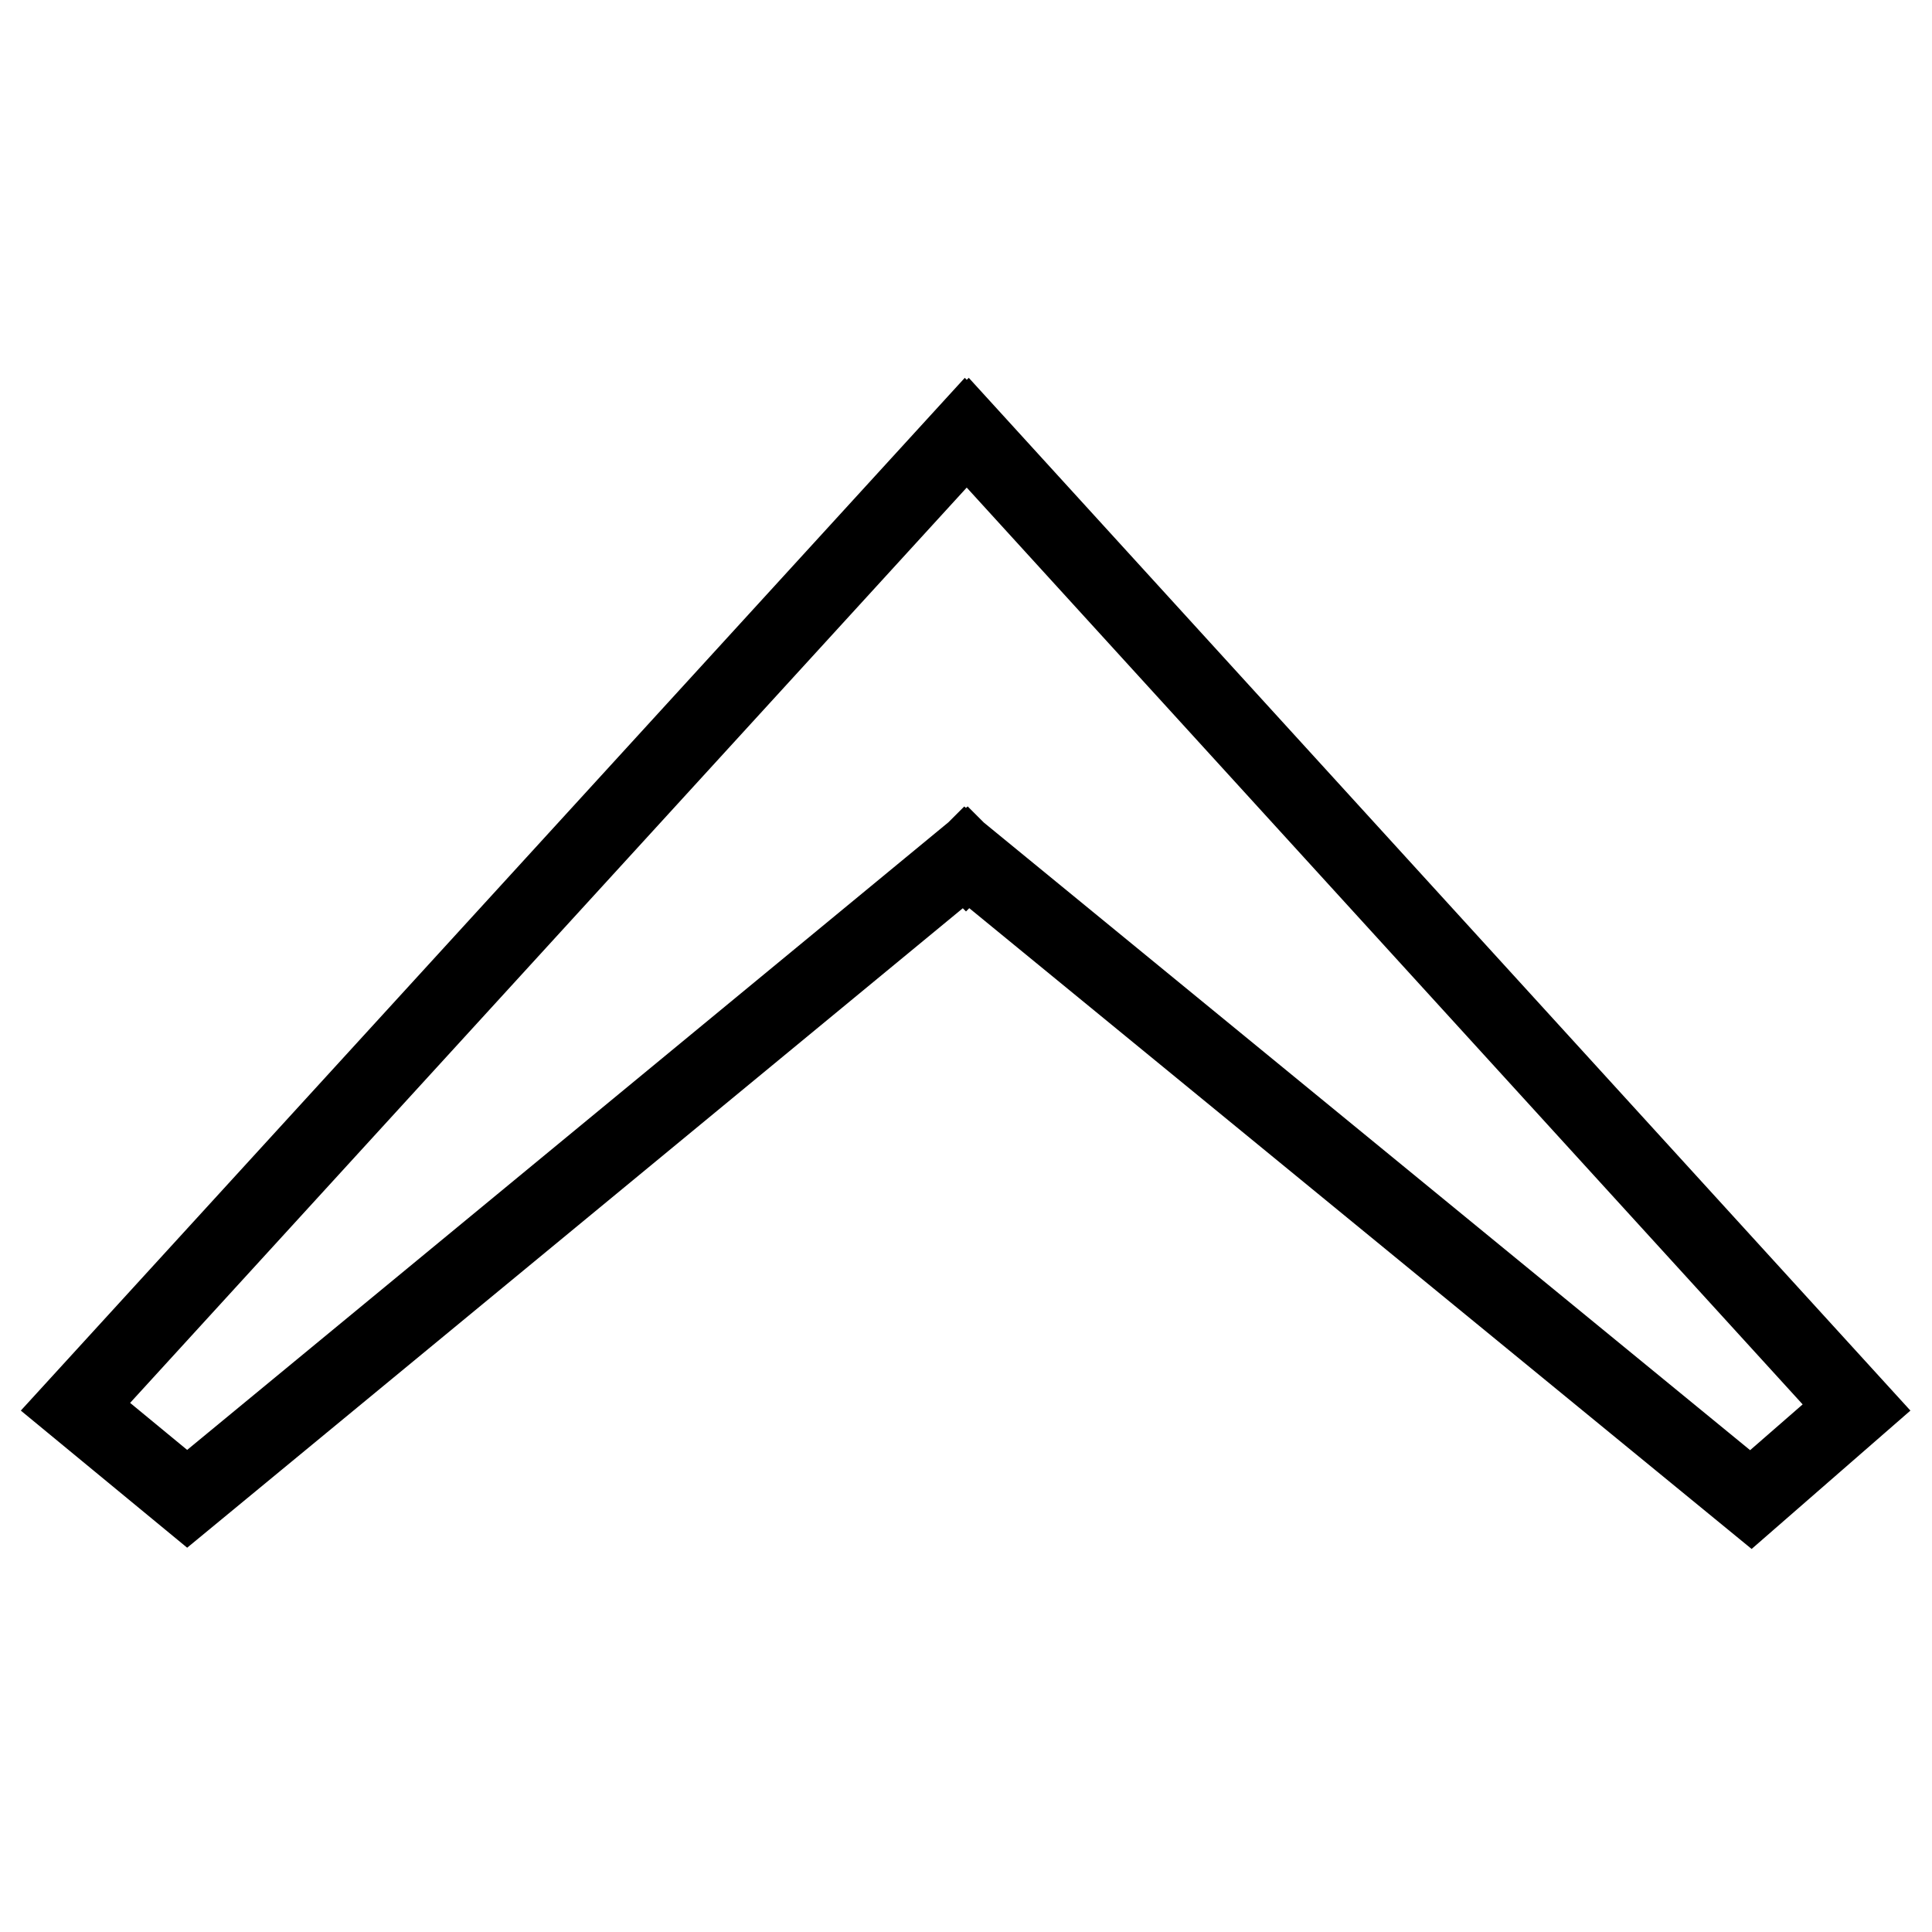
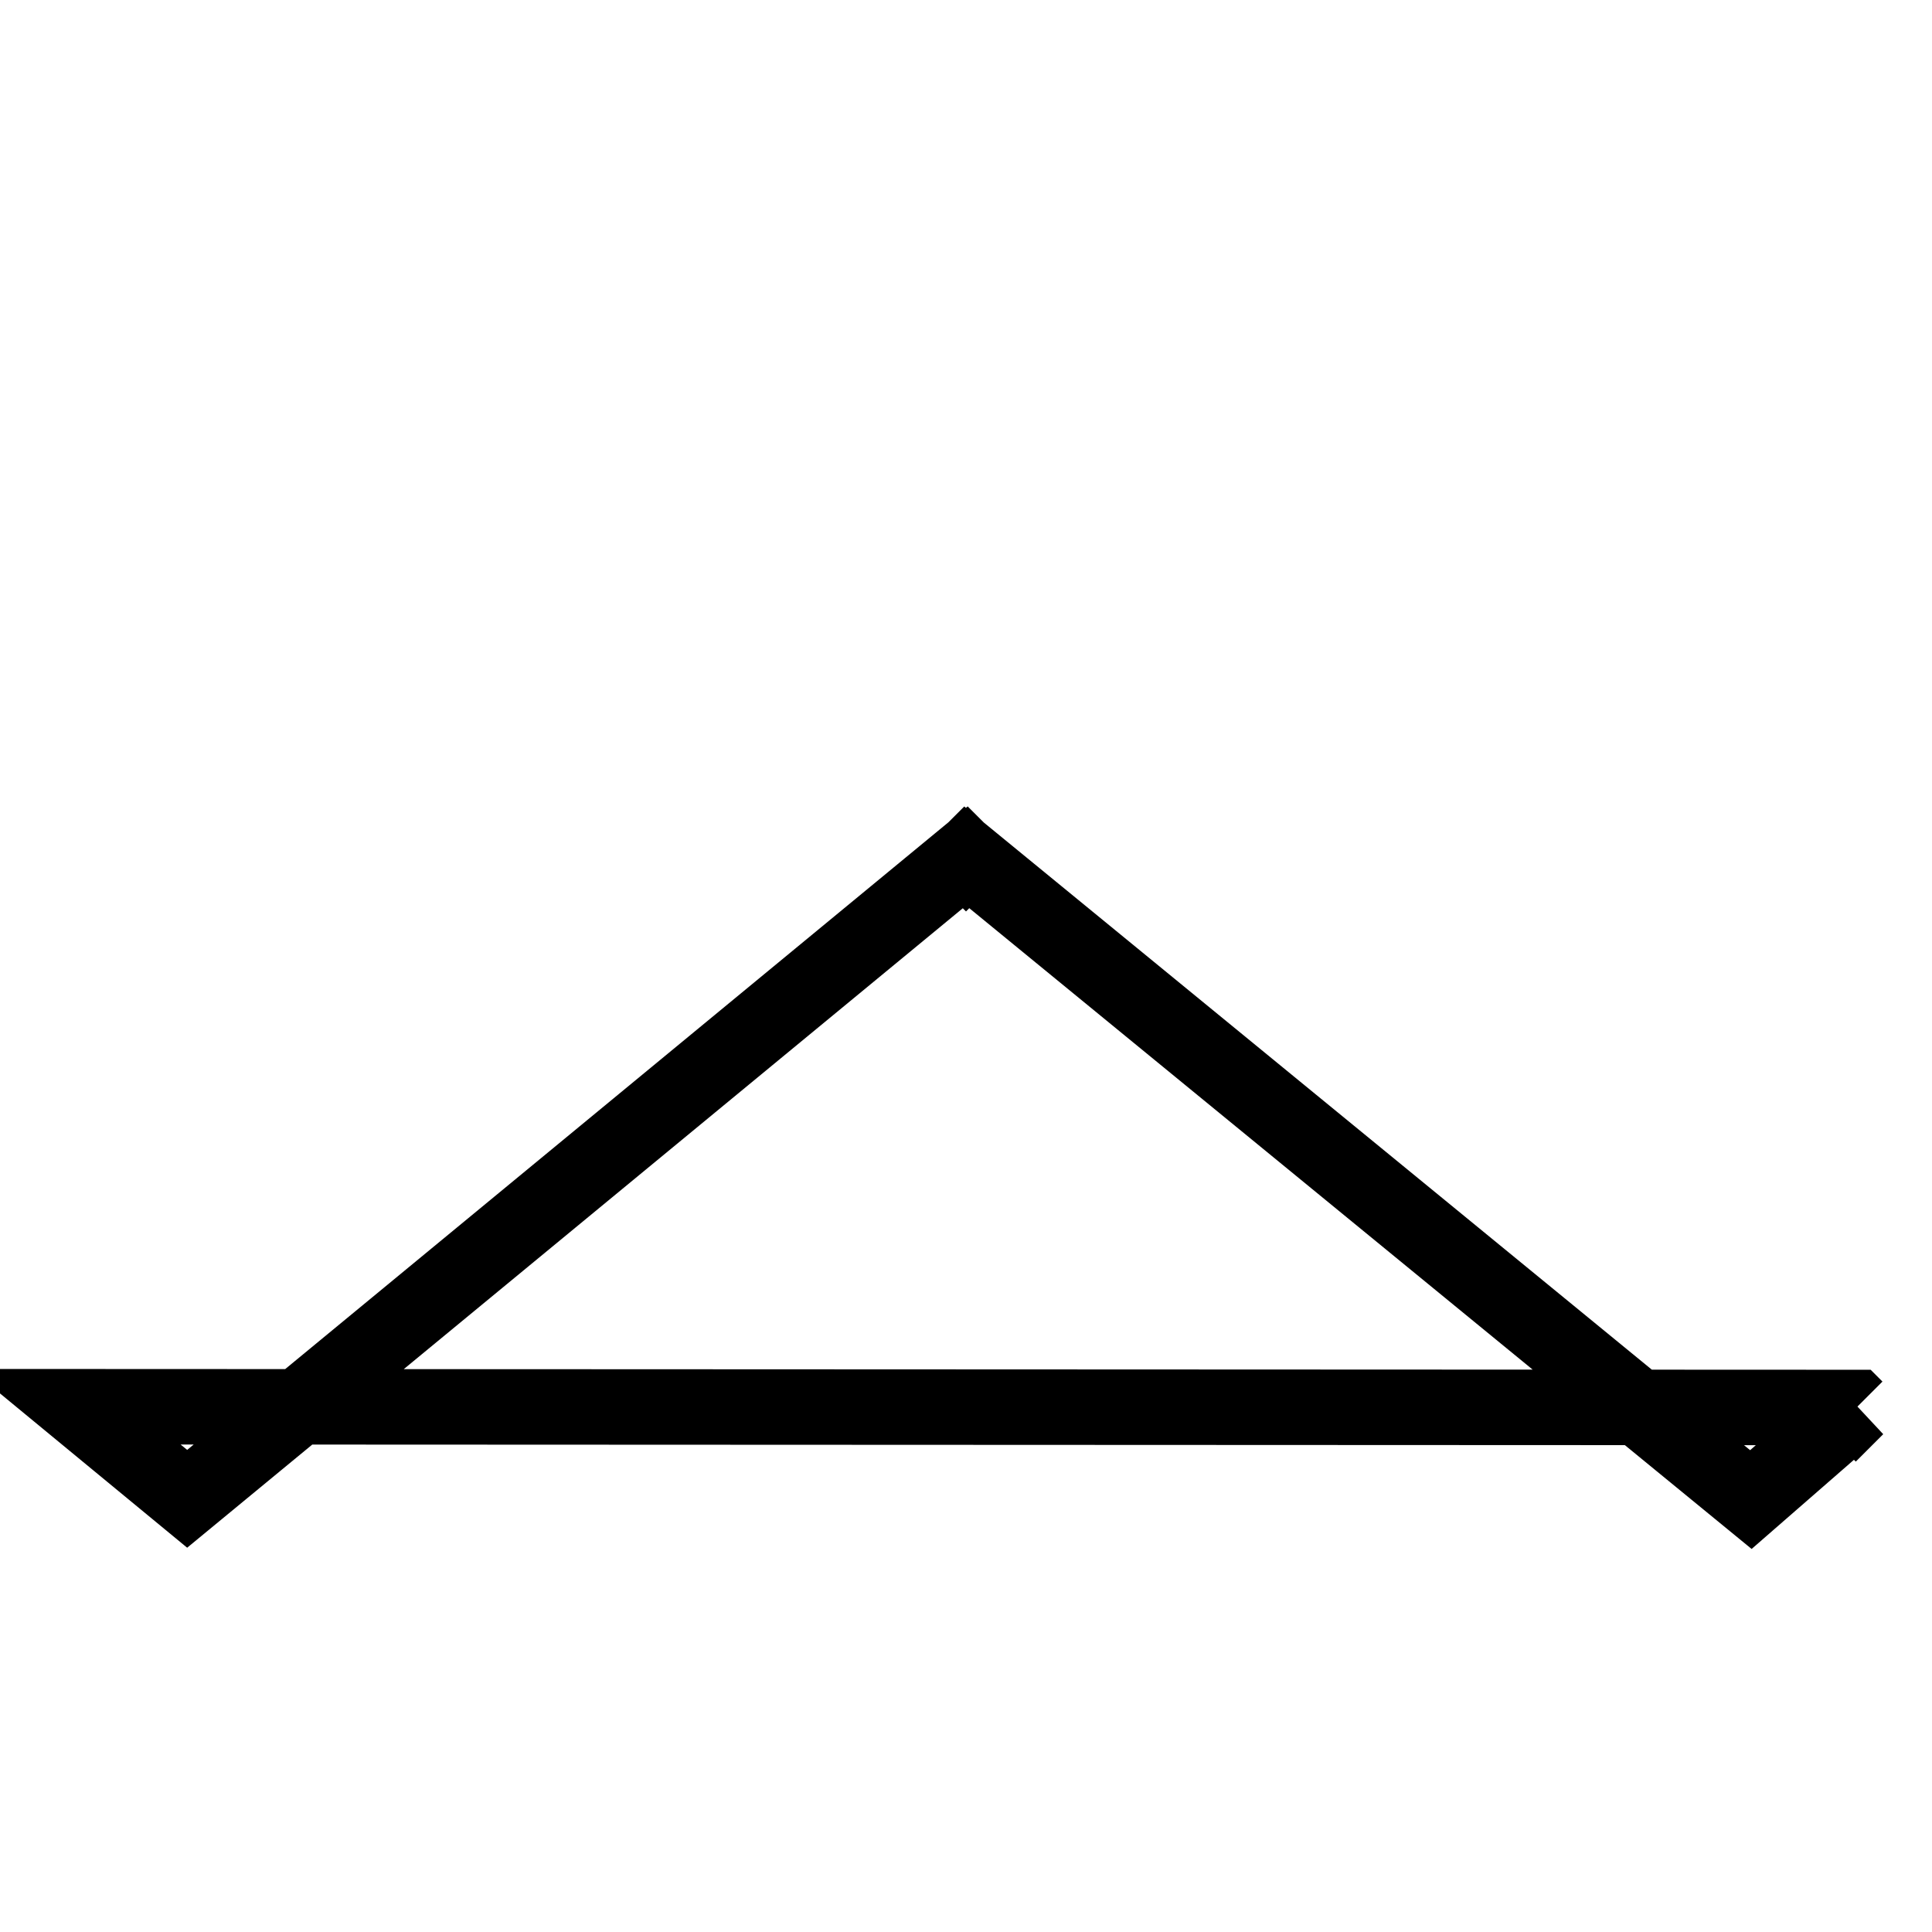
<svg xmlns="http://www.w3.org/2000/svg" version="1.1" x="0px" y="0px" viewBox="0 0 256 256" enable-background="new 0 0 256 256" xml:space="preserve">
  <g>
    <g>
-       <path stroke-width="10" fill-opacity="0" stroke="#000000" d="M127.9,113.6l0.1,0.1l0.1-0.1L232,198.7l14-12.2L128.2,57.3l-0.1,0.1l-0.1-0.1L10,186.4l14.8,12.2L127.9,113.6z" />
+       <path stroke-width="10" fill-opacity="0" stroke="#000000" d="M127.9,113.6l0.1,0.1l0.1-0.1L232,198.7l14-12.2l-0.1,0.1l-0.1-0.1L10,186.4l14.8,12.2L127.9,113.6z" />
    </g>
  </g>
</svg>